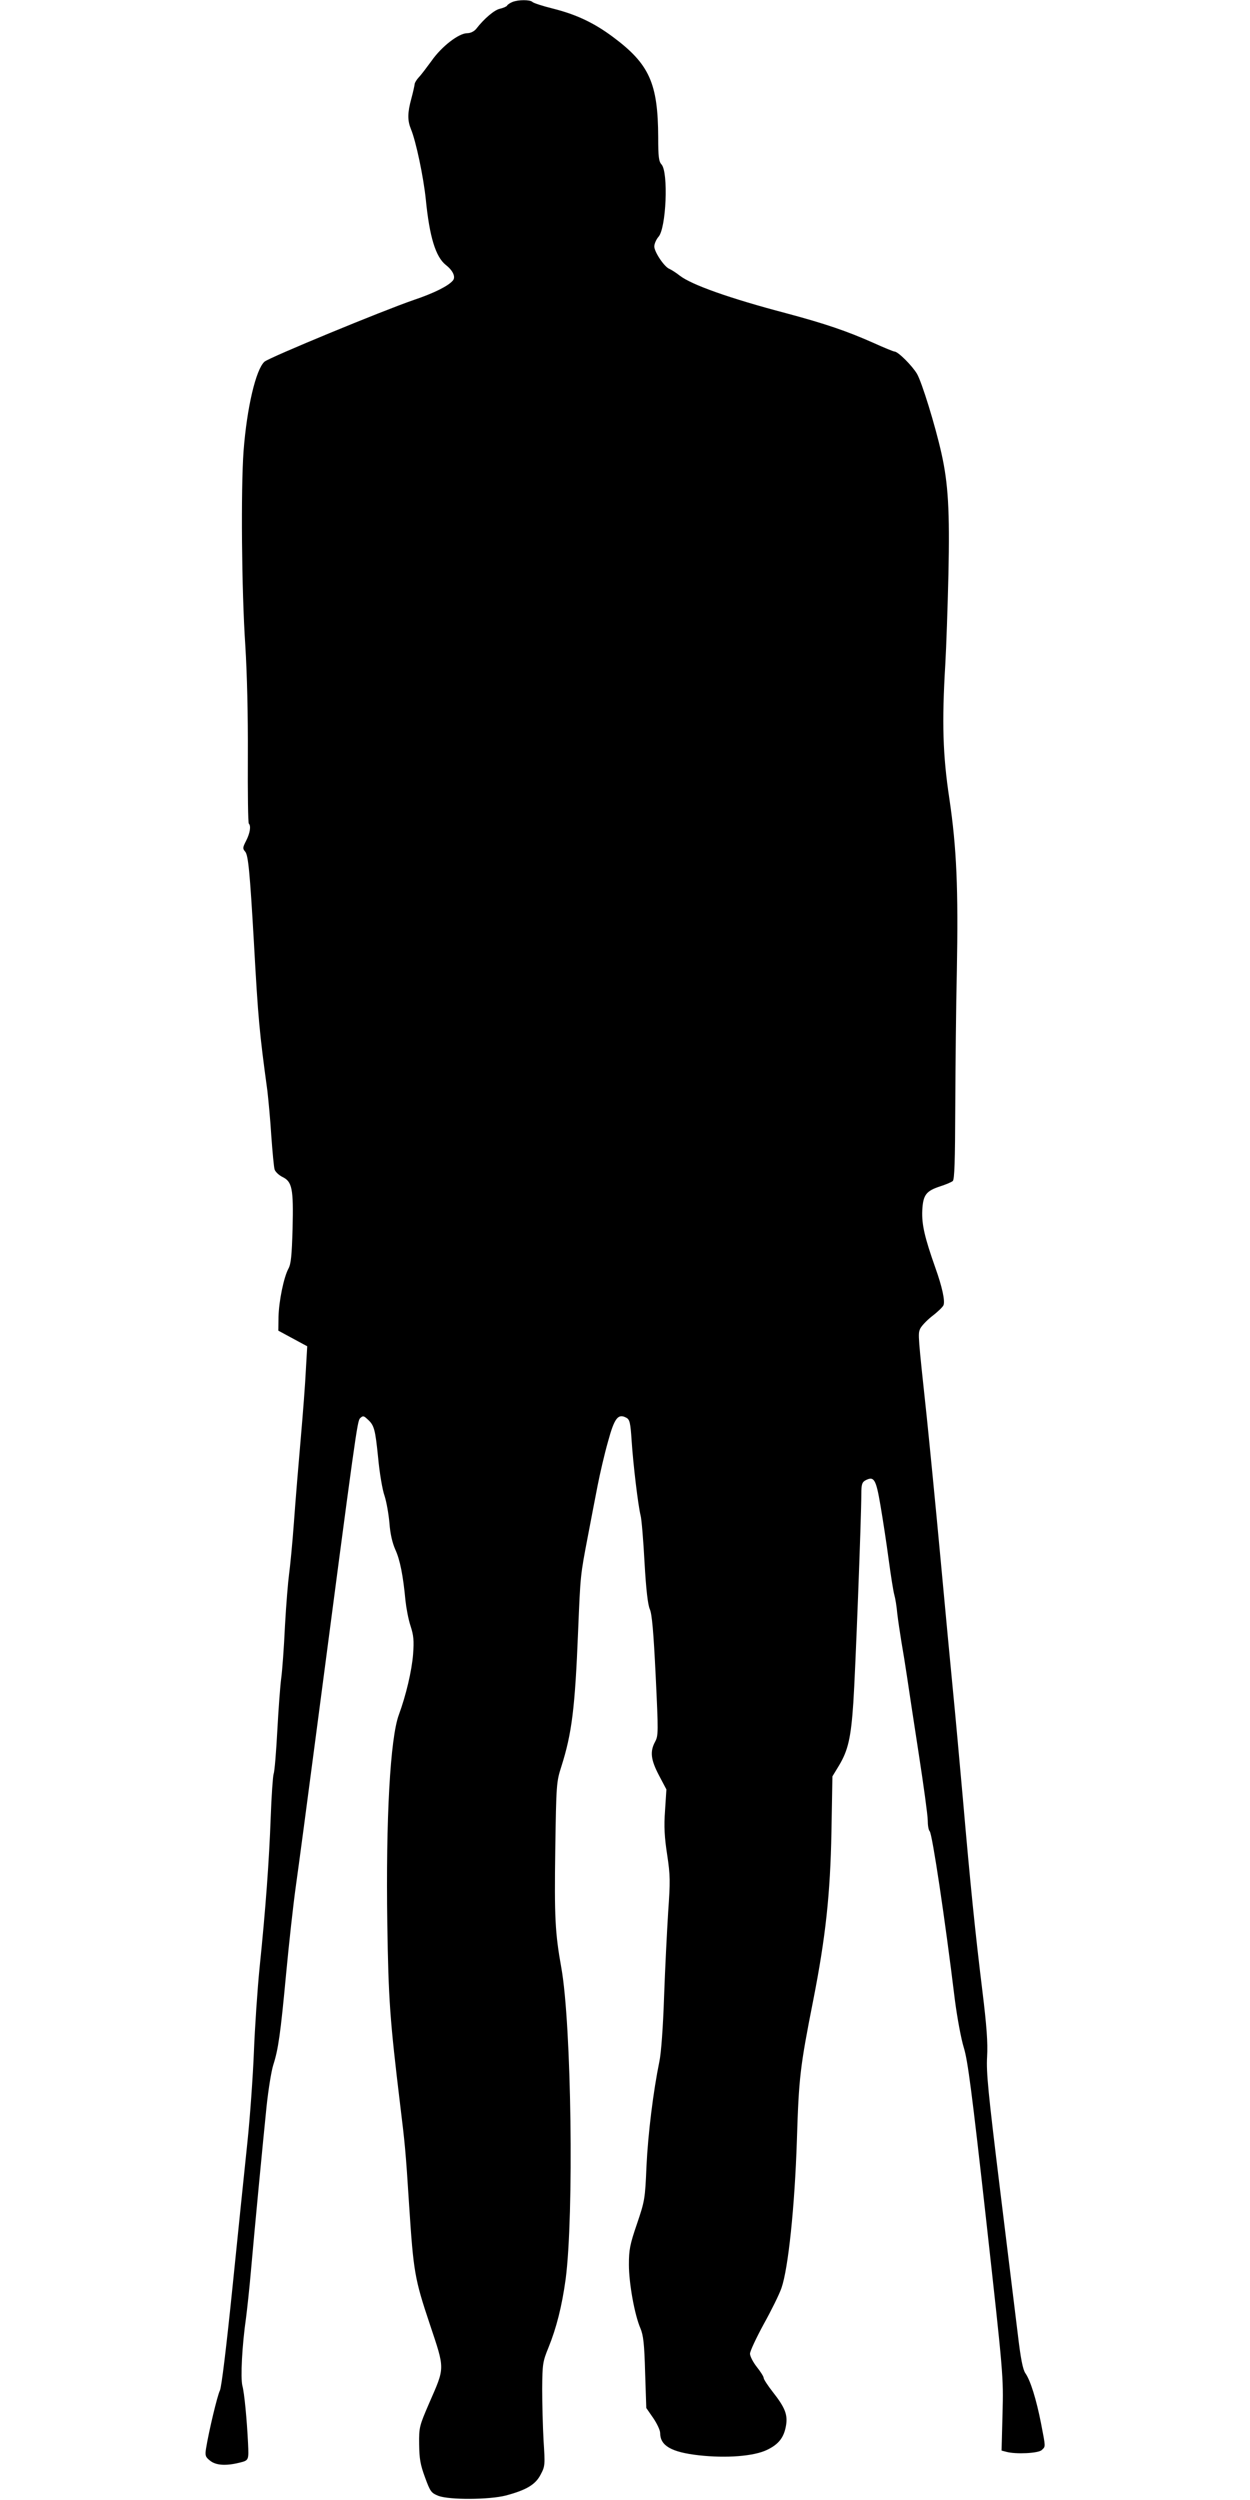
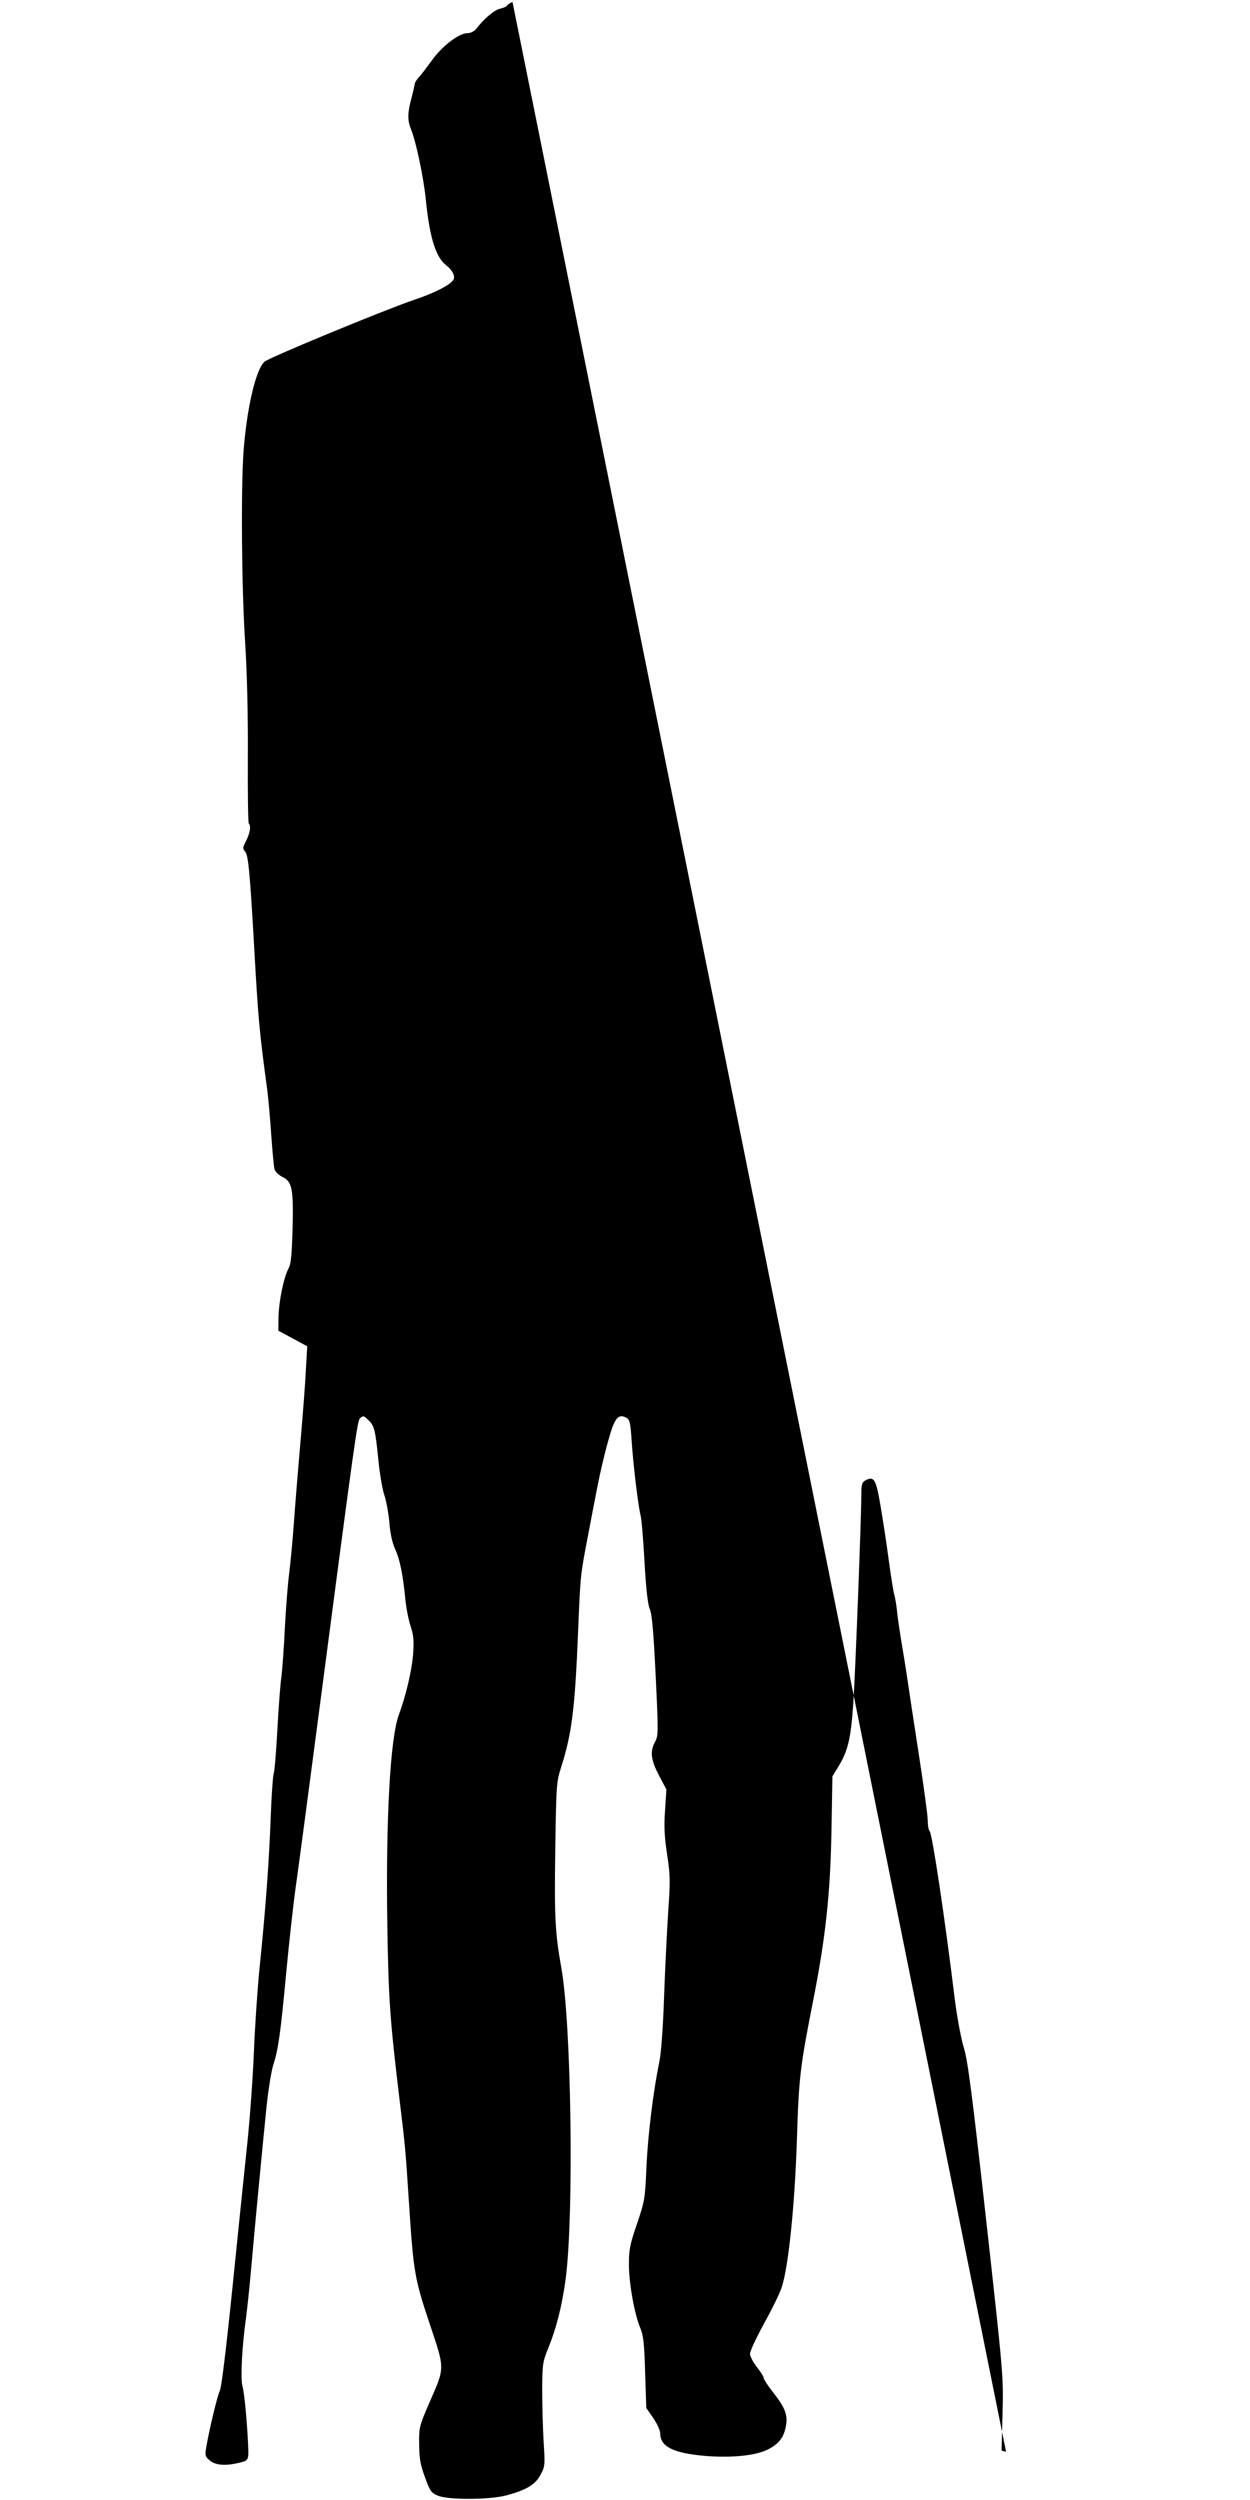
<svg xmlns="http://www.w3.org/2000/svg" version="1.0" width="640pt" height="1280pt" viewBox="0 0 640 1280" preserveAspectRatio="xMidYMid meet">
  <g transform="translate(0,1280) scale(0.1,-0.1)" fill="#000000" stroke="none">
-     <path d="M2624 12790 c-12 -5 -25 -13 -28 -19 -3 -5 -20 -12 -37 -16 -28 -6 -81 -51 -121 -103 -11 -13 -29 -22 -46 -22 -43 0 -131 -68 -182 -141 -25 -34 -54 -73 -66 -85 -11 -12 -21 -28 -21 -35 -1 -8 -8 -41 -17 -74 -20 -73 -20 -112 -2 -156 26 -63 64 -244 76 -359 19 -192 50 -295 103 -337 36 -28 51 -61 36 -79 -23 -28 -97 -65 -201 -100 -160 -55 -741 -295 -764 -316 -44 -40 -90 -235 -107 -458 -14 -195 -10 -712 9 -995 9 -146 14 -354 13 -568 -1 -186 1 -341 5 -344 12 -12 6 -49 -14 -88 -18 -35 -18 -40 -5 -55 16 -18 24 -100 45 -465 22 -396 28 -459 69 -760 5 -44 15 -147 20 -230 6 -82 13 -160 17 -173 4 -12 22 -29 40 -38 50 -24 57 -60 52 -265 -4 -137 -8 -180 -21 -204 -24 -44 -49 -166 -51 -247 l-1 -71 74 -40 74 -40 -7 -121 c-3 -67 -15 -223 -26 -349 -11 -125 -27 -318 -35 -430 -8 -111 -20 -231 -25 -267 -5 -36 -15 -155 -21 -265 -5 -110 -14 -230 -19 -266 -5 -36 -14 -156 -20 -267 -6 -111 -14 -212 -19 -224 -4 -13 -11 -113 -15 -223 -8 -222 -26 -469 -57 -770 -11 -110 -24 -303 -29 -430 -5 -126 -20 -338 -34 -470 -14 -132 -48 -464 -76 -739 -31 -304 -56 -509 -64 -525 -13 -25 -57 -210 -71 -297 -6 -37 -3 -44 21 -63 30 -24 81 -27 150 -10 48 12 48 12 44 99 -6 123 -19 259 -29 295 -10 41 -2 204 19 350 5 39 17 147 25 240 19 217 60 646 80 842 9 84 24 178 34 210 26 81 37 158 66 468 14 149 36 351 50 450 14 99 59 437 100 750 209 1592 214 1629 229 1644 14 13 18 13 37 -5 35 -31 40 -50 55 -197 7 -77 22 -166 33 -196 10 -31 21 -94 25 -140 4 -55 15 -101 30 -135 24 -52 40 -133 52 -261 4 -38 15 -97 26 -130 16 -49 18 -75 13 -145 -7 -86 -36 -209 -73 -310 -44 -119 -67 -532 -59 -1070 6 -389 13 -489 66 -928 24 -196 28 -233 46 -517 22 -336 28 -373 105 -603 79 -237 79 -219 -3 -407 -50 -116 -52 -123 -51 -210 1 -74 6 -104 30 -169 27 -74 32 -80 69 -95 57 -21 259 -20 345 2 105 28 152 56 178 107 23 43 23 50 15 175 -4 72 -7 191 -7 265 1 127 3 139 32 210 41 101 69 212 88 350 43 326 30 1305 -22 1595 -32 178 -36 261 -31 605 5 336 6 347 31 425 54 170 70 298 86 695 12 288 11 281 50 485 16 83 38 200 50 260 12 61 35 161 53 224 33 122 52 145 94 122 17 -9 21 -25 27 -118 8 -122 33 -331 46 -383 5 -19 14 -127 20 -240 8 -140 17 -216 27 -239 11 -24 19 -114 30 -339 14 -293 14 -308 -3 -340 -27 -50 -22 -92 20 -172 l38 -72 -7 -108 c-6 -82 -3 -136 11 -227 16 -106 16 -136 5 -293 -6 -96 -16 -292 -21 -435 -5 -152 -15 -289 -24 -330 -31 -151 -58 -368 -66 -535 -7 -169 -9 -179 -49 -297 -36 -105 -41 -132 -41 -208 0 -95 29 -257 59 -326 15 -36 20 -79 24 -226 l6 -182 36 -52 c19 -28 35 -62 35 -76 0 -65 57 -98 197 -114 142 -16 284 -5 351 28 60 29 87 64 97 128 8 54 -7 90 -69 169 -25 32 -46 64 -46 71 0 7 -16 32 -35 56 -19 24 -35 55 -35 68 0 13 32 81 70 151 39 70 80 153 91 185 35 100 68 418 79 755 10 323 16 376 84 720 63 321 87 541 93 860 l5 285 34 56 c46 77 61 141 73 321 10 145 41 948 41 1070 0 47 4 59 20 68 45 24 55 8 78 -128 12 -70 31 -194 42 -277 11 -82 24 -164 29 -181 5 -17 12 -60 15 -95 4 -35 14 -100 21 -144 8 -45 21 -126 29 -180 8 -55 35 -233 60 -395 25 -162 46 -315 46 -340 0 -25 4 -50 10 -56 13 -13 78 -445 129 -864 12 -92 32 -200 46 -245 20 -65 41 -225 114 -880 88 -794 89 -802 84 -991 l-5 -191 23 -6 c49 -14 167 -8 183 9 20 19 20 12 -4 137 -24 122 -54 219 -80 256 -13 19 -24 73 -39 201 -12 96 -53 434 -92 750 -59 482 -70 590 -65 670 4 71 -2 155 -24 335 -37 301 -62 547 -100 985 -17 190 -39 435 -50 545 -11 110 -40 421 -65 690 -25 270 -57 594 -70 720 -45 419 -45 423 -35 449 5 14 33 44 62 67 29 22 56 48 59 57 8 23 -7 93 -42 191 -55 156 -70 221 -67 293 4 80 19 100 92 124 28 9 57 21 64 27 9 7 12 98 13 386 1 207 4 516 8 686 8 424 -1 633 -38 884 -34 224 -39 391 -21 691 5 85 12 292 16 460 7 325 -1 464 -36 620 -32 143 -100 363 -125 406 -25 42 -97 114 -115 114 -5 0 -54 20 -107 44 -137 61 -249 99 -447 152 -289 76 -486 146 -546 193 -19 15 -43 30 -52 34 -26 9 -78 87 -78 115 0 14 10 36 21 49 40 42 52 331 16 371 -14 15 -17 40 -17 138 -1 278 -45 376 -232 515 -98 73 -188 115 -307 145 -52 13 -99 28 -105 34 -12 12 -72 12 -102 0z" />
+     <path d="M2624 12790 c-12 -5 -25 -13 -28 -19 -3 -5 -20 -12 -37 -16 -28 -6 -81 -51 -121 -103 -11 -13 -29 -22 -46 -22 -43 0 -131 -68 -182 -141 -25 -34 -54 -73 -66 -85 -11 -12 -21 -28 -21 -35 -1 -8 -8 -41 -17 -74 -20 -73 -20 -112 -2 -156 26 -63 64 -244 76 -359 19 -192 50 -295 103 -337 36 -28 51 -61 36 -79 -23 -28 -97 -65 -201 -100 -160 -55 -741 -295 -764 -316 -44 -40 -90 -235 -107 -458 -14 -195 -10 -712 9 -995 9 -146 14 -354 13 -568 -1 -186 1 -341 5 -344 12 -12 6 -49 -14 -88 -18 -35 -18 -40 -5 -55 16 -18 24 -100 45 -465 22 -396 28 -459 69 -760 5 -44 15 -147 20 -230 6 -82 13 -160 17 -173 4 -12 22 -29 40 -38 50 -24 57 -60 52 -265 -4 -137 -8 -180 -21 -204 -24 -44 -49 -166 -51 -247 l-1 -71 74 -40 74 -40 -7 -121 c-3 -67 -15 -223 -26 -349 -11 -125 -27 -318 -35 -430 -8 -111 -20 -231 -25 -267 -5 -36 -15 -155 -21 -265 -5 -110 -14 -230 -19 -266 -5 -36 -14 -156 -20 -267 -6 -111 -14 -212 -19 -224 -4 -13 -11 -113 -15 -223 -8 -222 -26 -469 -57 -770 -11 -110 -24 -303 -29 -430 -5 -126 -20 -338 -34 -470 -14 -132 -48 -464 -76 -739 -31 -304 -56 -509 -64 -525 -13 -25 -57 -210 -71 -297 -6 -37 -3 -44 21 -63 30 -24 81 -27 150 -10 48 12 48 12 44 99 -6 123 -19 259 -29 295 -10 41 -2 204 19 350 5 39 17 147 25 240 19 217 60 646 80 842 9 84 24 178 34 210 26 81 37 158 66 468 14 149 36 351 50 450 14 99 59 437 100 750 209 1592 214 1629 229 1644 14 13 18 13 37 -5 35 -31 40 -50 55 -197 7 -77 22 -166 33 -196 10 -31 21 -94 25 -140 4 -55 15 -101 30 -135 24 -52 40 -133 52 -261 4 -38 15 -97 26 -130 16 -49 18 -75 13 -145 -7 -86 -36 -209 -73 -310 -44 -119 -67 -532 -59 -1070 6 -389 13 -489 66 -928 24 -196 28 -233 46 -517 22 -336 28 -373 105 -603 79 -237 79 -219 -3 -407 -50 -116 -52 -123 -51 -210 1 -74 6 -104 30 -169 27 -74 32 -80 69 -95 57 -21 259 -20 345 2 105 28 152 56 178 107 23 43 23 50 15 175 -4 72 -7 191 -7 265 1 127 3 139 32 210 41 101 69 212 88 350 43 326 30 1305 -22 1595 -32 178 -36 261 -31 605 5 336 6 347 31 425 54 170 70 298 86 695 12 288 11 281 50 485 16 83 38 200 50 260 12 61 35 161 53 224 33 122 52 145 94 122 17 -9 21 -25 27 -118 8 -122 33 -331 46 -383 5 -19 14 -127 20 -240 8 -140 17 -216 27 -239 11 -24 19 -114 30 -339 14 -293 14 -308 -3 -340 -27 -50 -22 -92 20 -172 l38 -72 -7 -108 c-6 -82 -3 -136 11 -227 16 -106 16 -136 5 -293 -6 -96 -16 -292 -21 -435 -5 -152 -15 -289 -24 -330 -31 -151 -58 -368 -66 -535 -7 -169 -9 -179 -49 -297 -36 -105 -41 -132 -41 -208 0 -95 29 -257 59 -326 15 -36 20 -79 24 -226 l6 -182 36 -52 c19 -28 35 -62 35 -76 0 -65 57 -98 197 -114 142 -16 284 -5 351 28 60 29 87 64 97 128 8 54 -7 90 -69 169 -25 32 -46 64 -46 71 0 7 -16 32 -35 56 -19 24 -35 55 -35 68 0 13 32 81 70 151 39 70 80 153 91 185 35 100 68 418 79 755 10 323 16 376 84 720 63 321 87 541 93 860 l5 285 34 56 c46 77 61 141 73 321 10 145 41 948 41 1070 0 47 4 59 20 68 45 24 55 8 78 -128 12 -70 31 -194 42 -277 11 -82 24 -164 29 -181 5 -17 12 -60 15 -95 4 -35 14 -100 21 -144 8 -45 21 -126 29 -180 8 -55 35 -233 60 -395 25 -162 46 -315 46 -340 0 -25 4 -50 10 -56 13 -13 78 -445 129 -864 12 -92 32 -200 46 -245 20 -65 41 -225 114 -880 88 -794 89 -802 84 -991 l-5 -191 23 -6 z" />
  </g>
</svg>